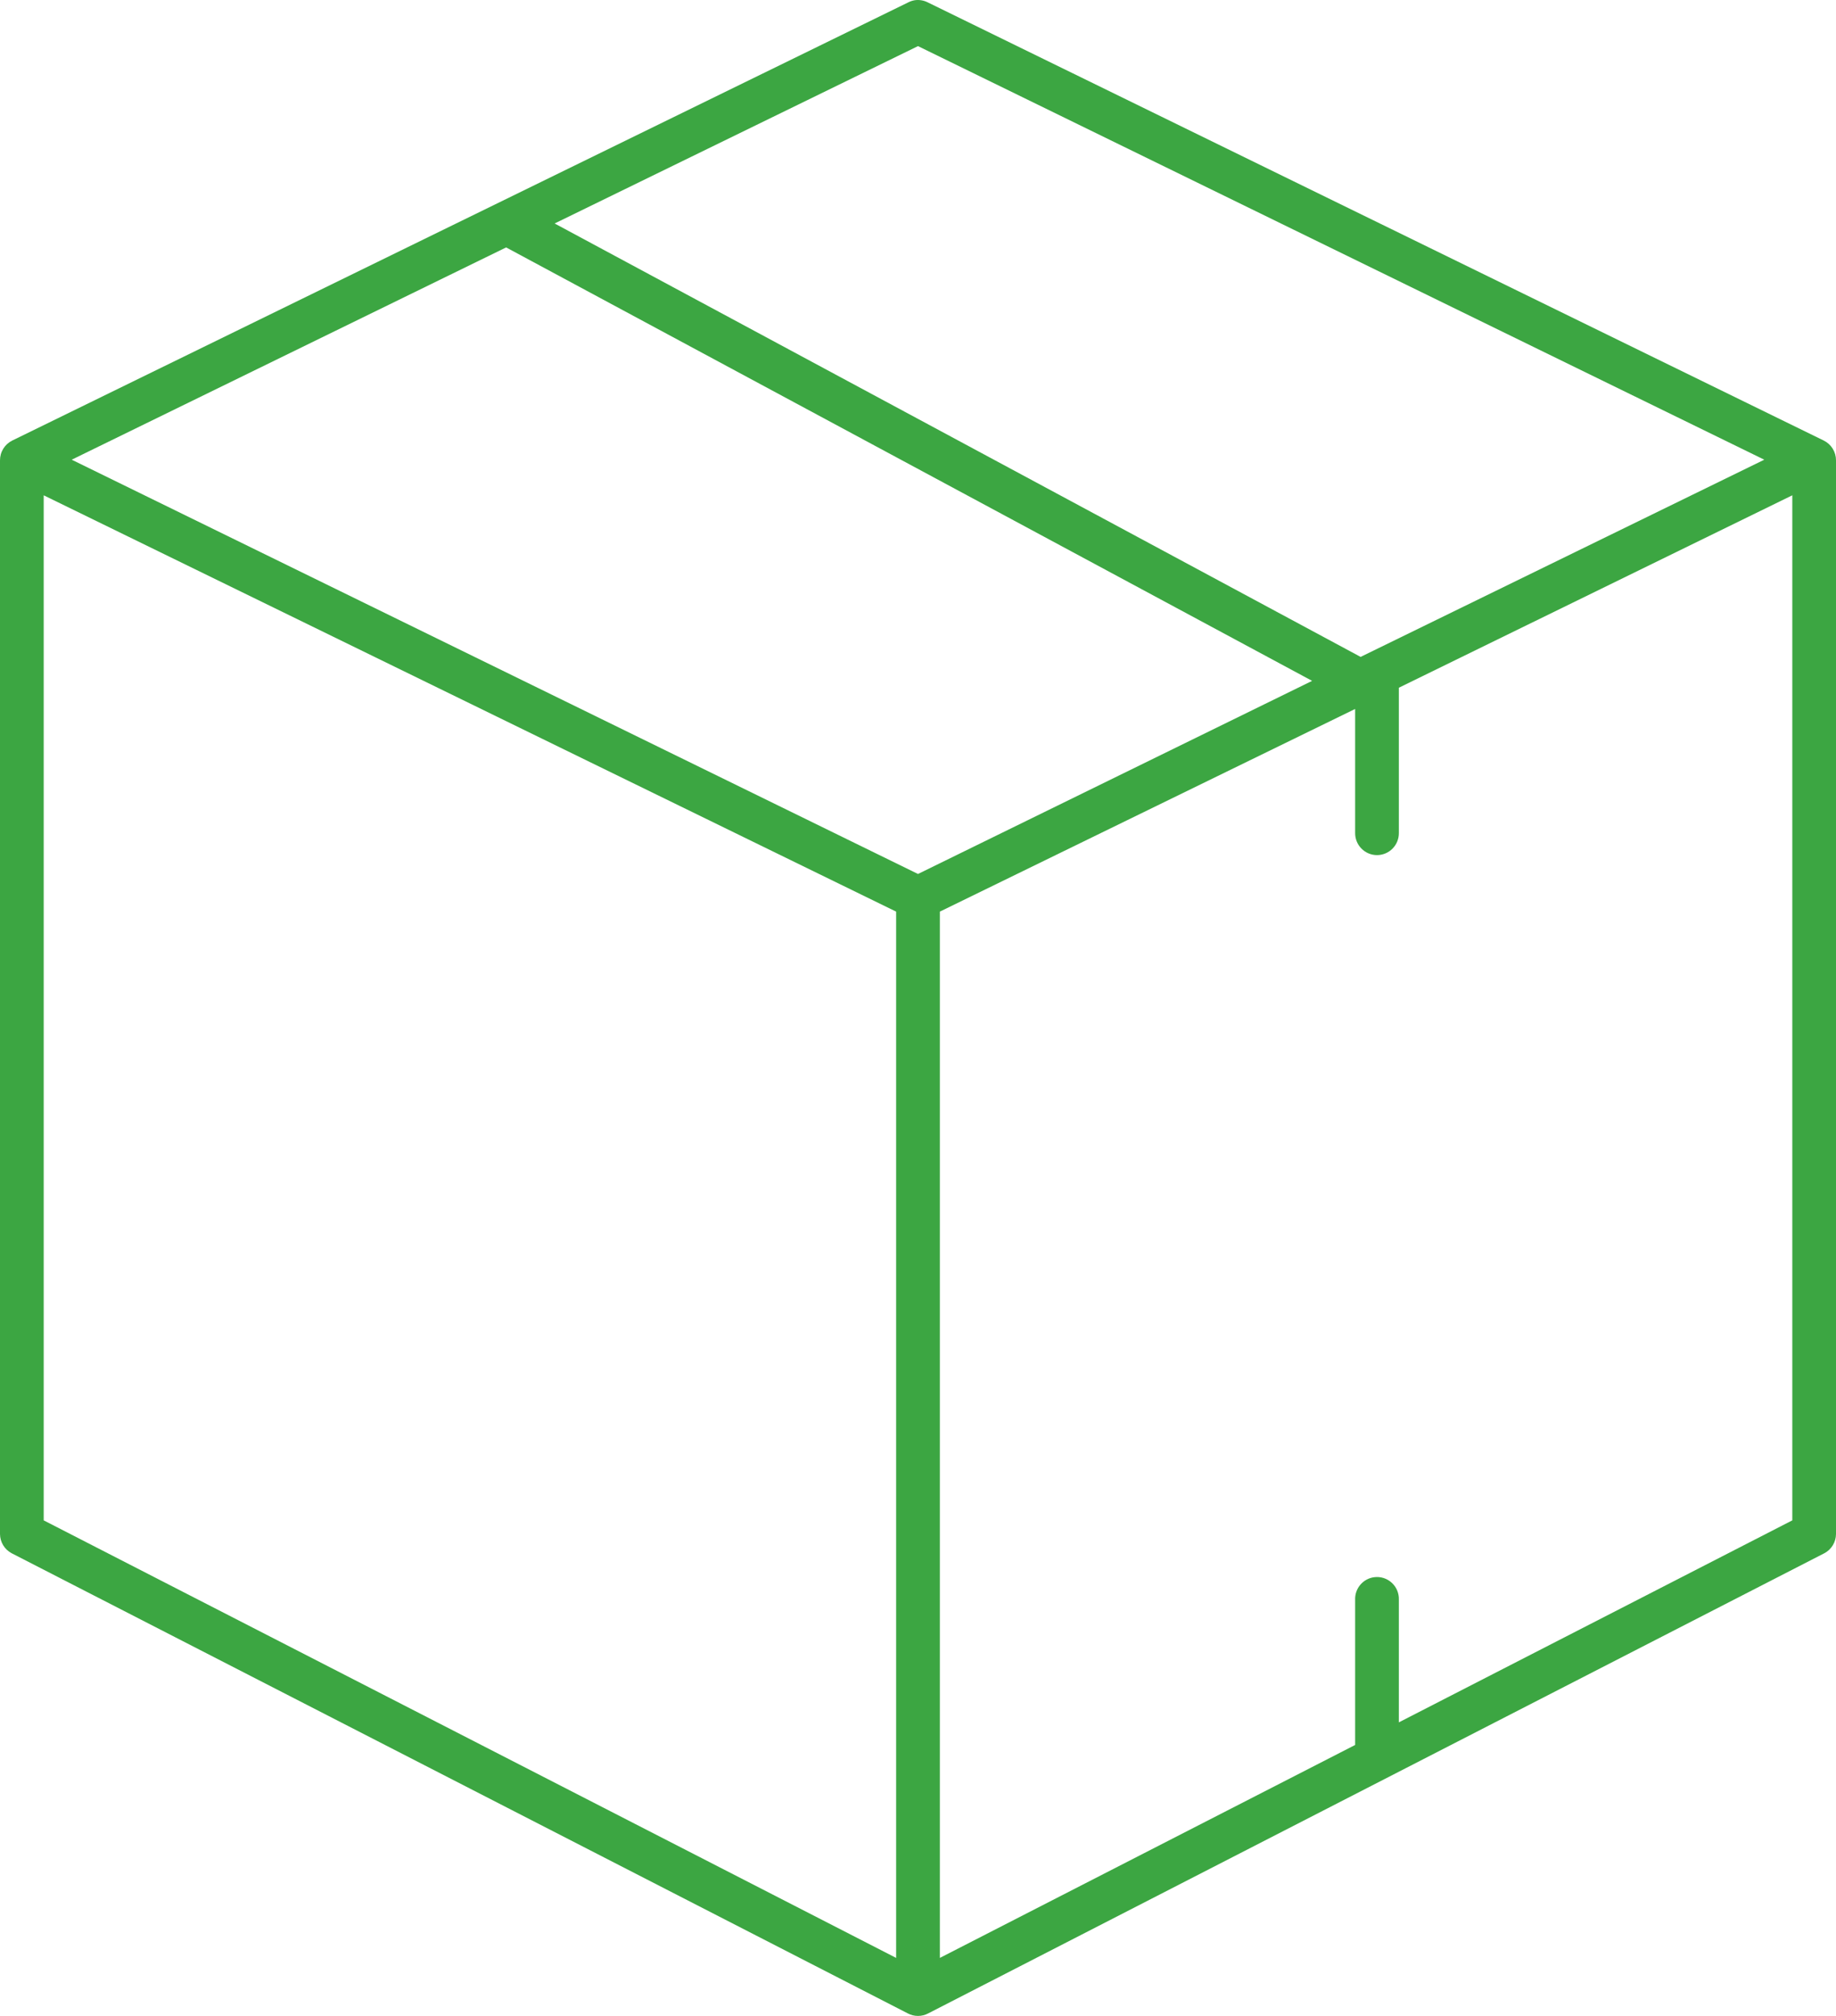
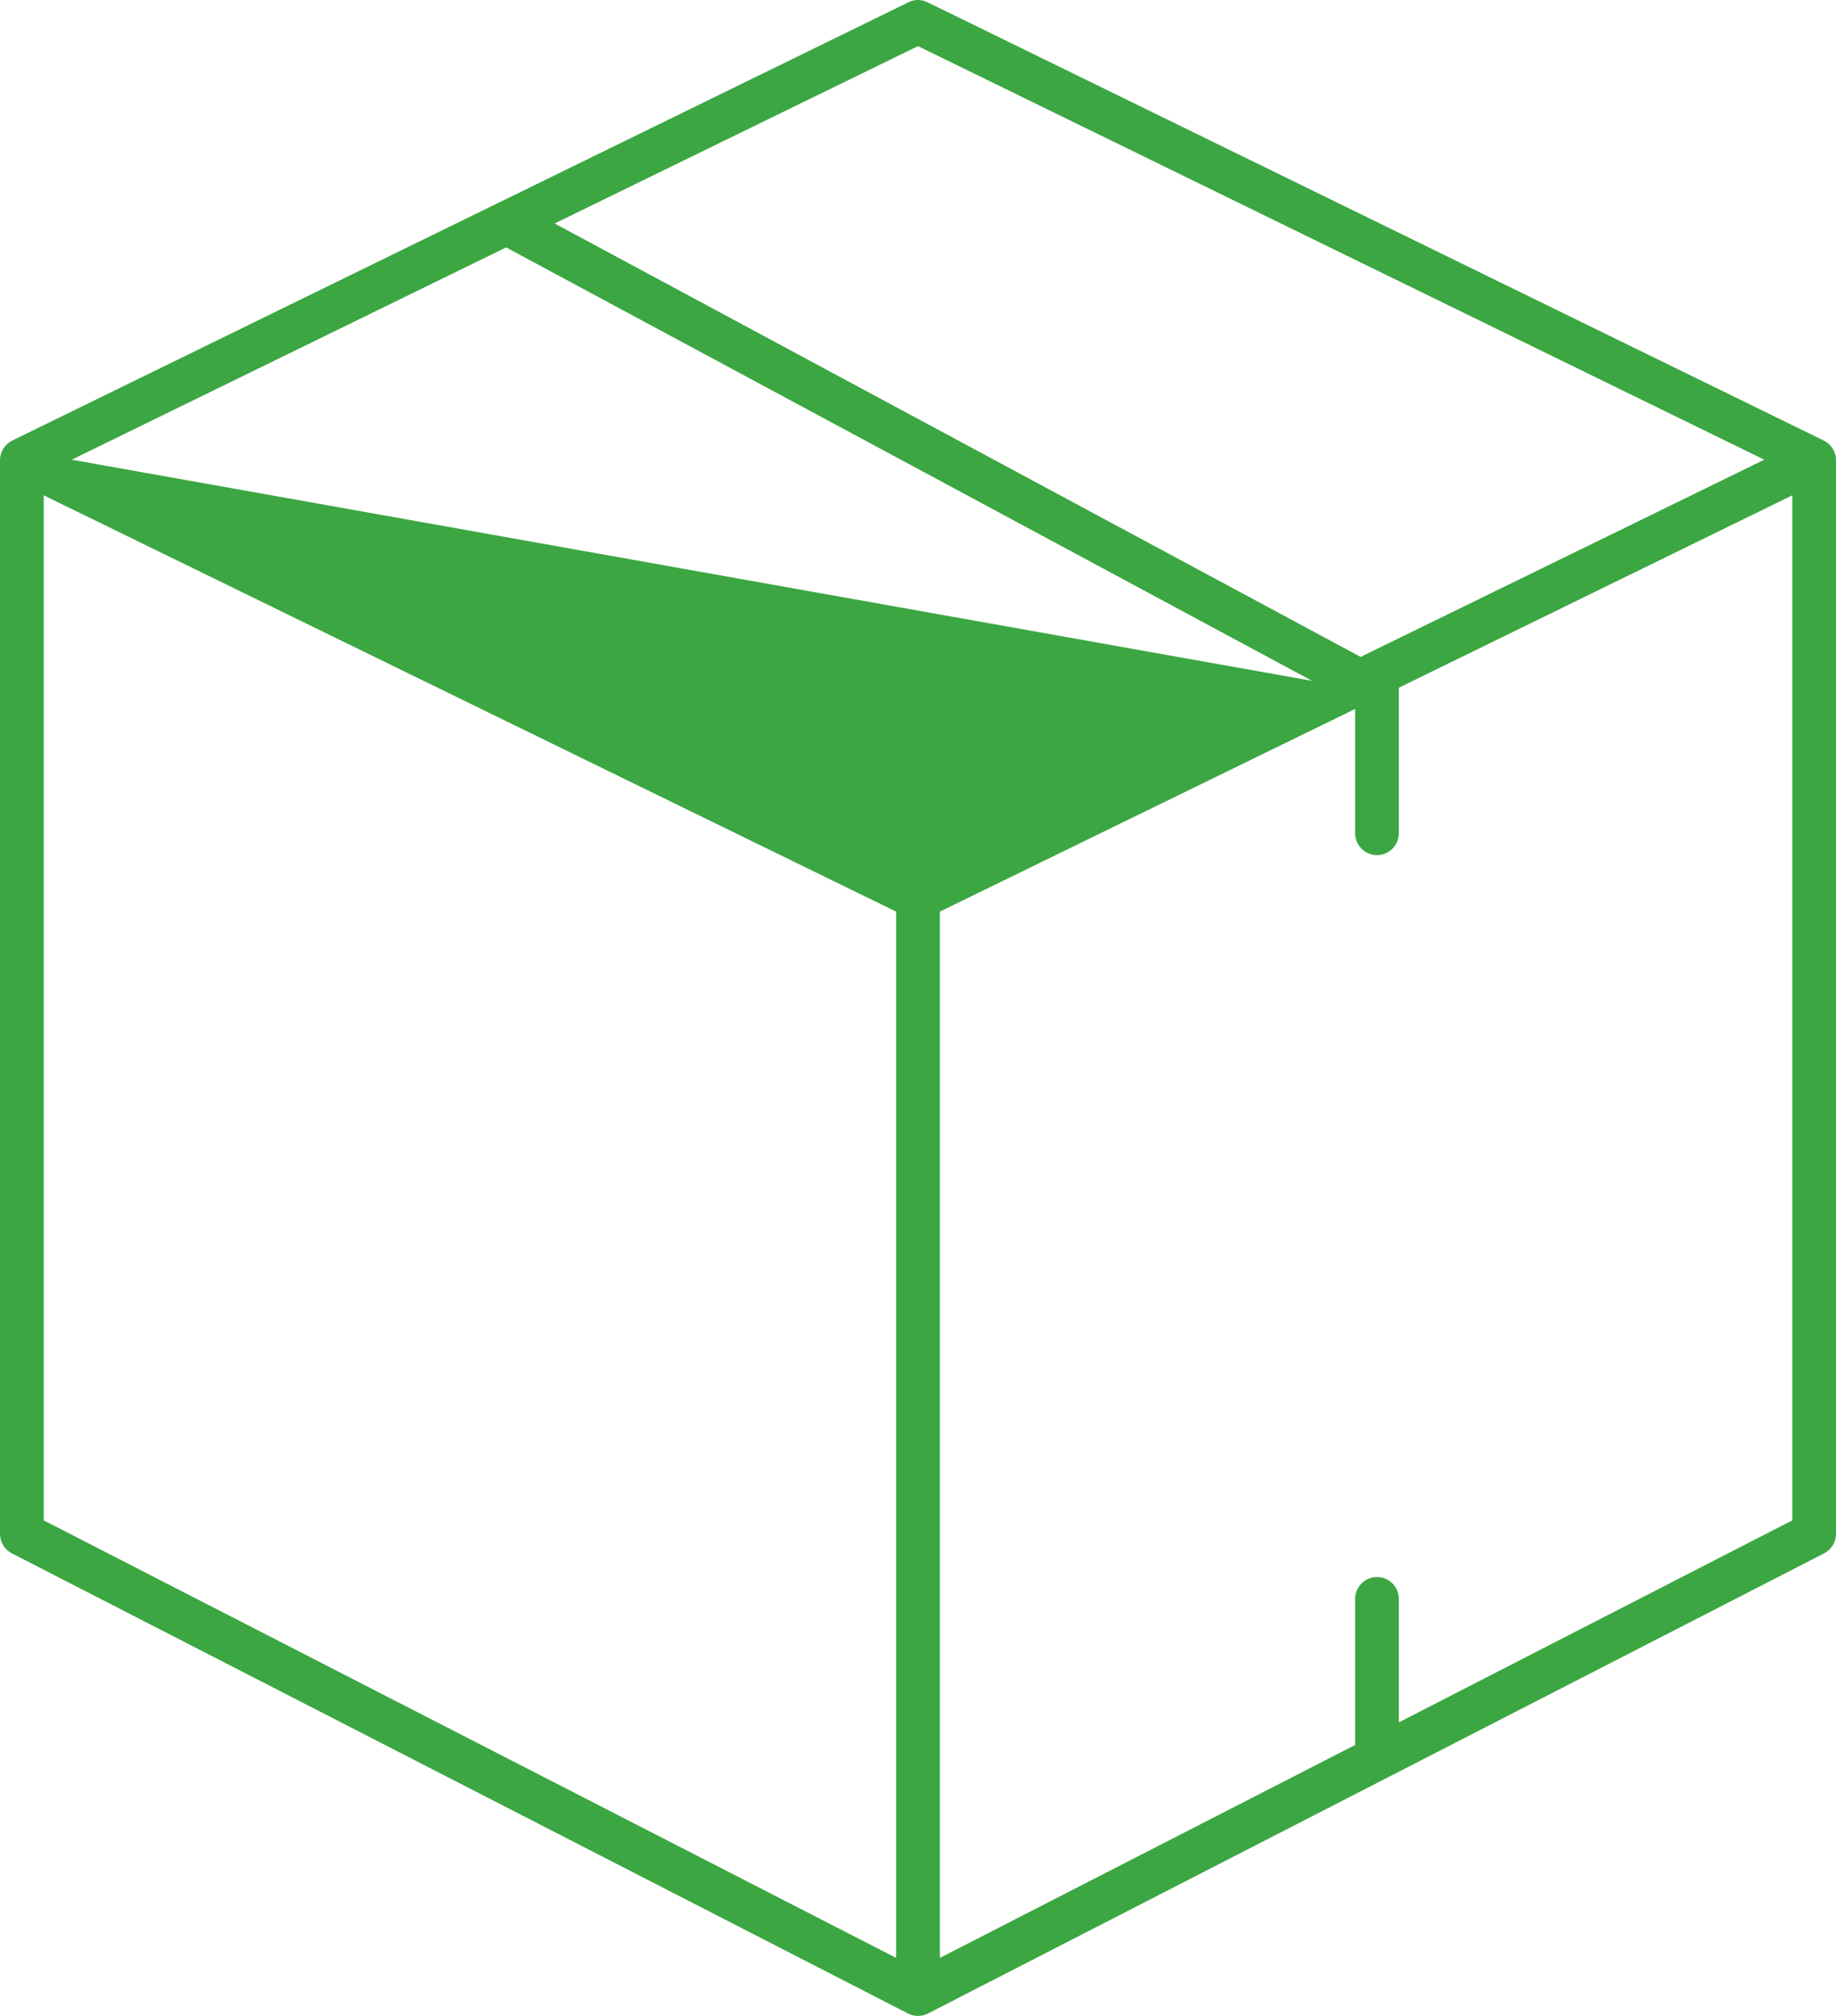
<svg xmlns="http://www.w3.org/2000/svg" width="82" height="90" viewBox="0 0 82 90" fill="none">
-   <path d="M40.847 0.011C40.752 0.028 40.659 0.058 40.573 0.102L0.549 19.667C0.383 19.748 0.244 19.874 0.147 20.031C0.05 20.188 -0.001 20.369 2.36319e-05 20.554V68.487C0.002 68.663 0.05 68.836 0.142 68.987C0.233 69.137 0.363 69.26 0.519 69.343L40.542 89.886C40.683 89.961 40.84 90 41 90C41.16 90 41.317 89.961 41.458 89.886L81.481 69.343C81.637 69.26 81.767 69.137 81.858 68.987C81.95 68.836 81.999 68.663 82 68.487V20.554C82.001 20.369 81.95 20.188 81.853 20.031C81.756 19.874 81.617 19.748 81.451 19.667L41.427 0.102C41.248 0.013 41.045 -0.019 40.847 0.011ZM41 2.059L78.797 20.523L60.768 29.327L24.771 9.977L41 2.059ZM22.605 11.046L58.602 30.397L41 39.018L3.203 20.523L22.605 11.046ZM1.952 22.113L40.024 40.699V87.41L1.952 67.876V22.113ZM80.048 22.113V67.876L62.476 76.894V71.422C62.482 71.28 62.456 71.138 62.402 71.007C62.347 70.876 62.265 70.758 62.16 70.662C62.056 70.566 61.932 70.494 61.797 70.451C61.661 70.408 61.519 70.395 61.378 70.413C61.135 70.443 60.913 70.564 60.755 70.751C60.597 70.938 60.514 71.177 60.524 71.422V77.903L41.976 87.41V40.699L60.524 31.651V37.184C60.522 37.313 60.546 37.442 60.594 37.562C60.642 37.682 60.714 37.792 60.805 37.884C60.896 37.977 61.004 38.05 61.123 38.1C61.242 38.15 61.371 38.176 61.5 38.176C61.629 38.176 61.757 38.15 61.877 38.1C61.996 38.05 62.104 37.977 62.195 37.884C62.286 37.792 62.358 37.682 62.406 37.562C62.454 37.442 62.478 37.313 62.476 37.184V30.733C62.476 30.723 62.476 30.713 62.476 30.703L80.048 22.113Z" fill="#3CA642" />
+   <path d="M40.847 0.011C40.752 0.028 40.659 0.058 40.573 0.102L0.549 19.667C0.383 19.748 0.244 19.874 0.147 20.031C0.05 20.188 -0.001 20.369 2.36319e-05 20.554V68.487C0.002 68.663 0.05 68.836 0.142 68.987C0.233 69.137 0.363 69.26 0.519 69.343L40.542 89.886C40.683 89.961 40.84 90 41 90C41.16 90 41.317 89.961 41.458 89.886L81.481 69.343C81.637 69.26 81.767 69.137 81.858 68.987C81.95 68.836 81.999 68.663 82 68.487V20.554C82.001 20.369 81.95 20.188 81.853 20.031C81.756 19.874 81.617 19.748 81.451 19.667L41.427 0.102C41.248 0.013 41.045 -0.019 40.847 0.011ZM41 2.059L78.797 20.523L60.768 29.327L24.771 9.977L41 2.059ZM22.605 11.046L58.602 30.397L3.203 20.523L22.605 11.046ZM1.952 22.113L40.024 40.699V87.41L1.952 67.876V22.113ZM80.048 22.113V67.876L62.476 76.894V71.422C62.482 71.28 62.456 71.138 62.402 71.007C62.347 70.876 62.265 70.758 62.16 70.662C62.056 70.566 61.932 70.494 61.797 70.451C61.661 70.408 61.519 70.395 61.378 70.413C61.135 70.443 60.913 70.564 60.755 70.751C60.597 70.938 60.514 71.177 60.524 71.422V77.903L41.976 87.41V40.699L60.524 31.651V37.184C60.522 37.313 60.546 37.442 60.594 37.562C60.642 37.682 60.714 37.792 60.805 37.884C60.896 37.977 61.004 38.05 61.123 38.1C61.242 38.15 61.371 38.176 61.5 38.176C61.629 38.176 61.757 38.15 61.877 38.1C61.996 38.05 62.104 37.977 62.195 37.884C62.286 37.792 62.358 37.682 62.406 37.562C62.454 37.442 62.478 37.313 62.476 37.184V30.733C62.476 30.723 62.476 30.713 62.476 30.703L80.048 22.113Z" fill="#3CA642" />
</svg>